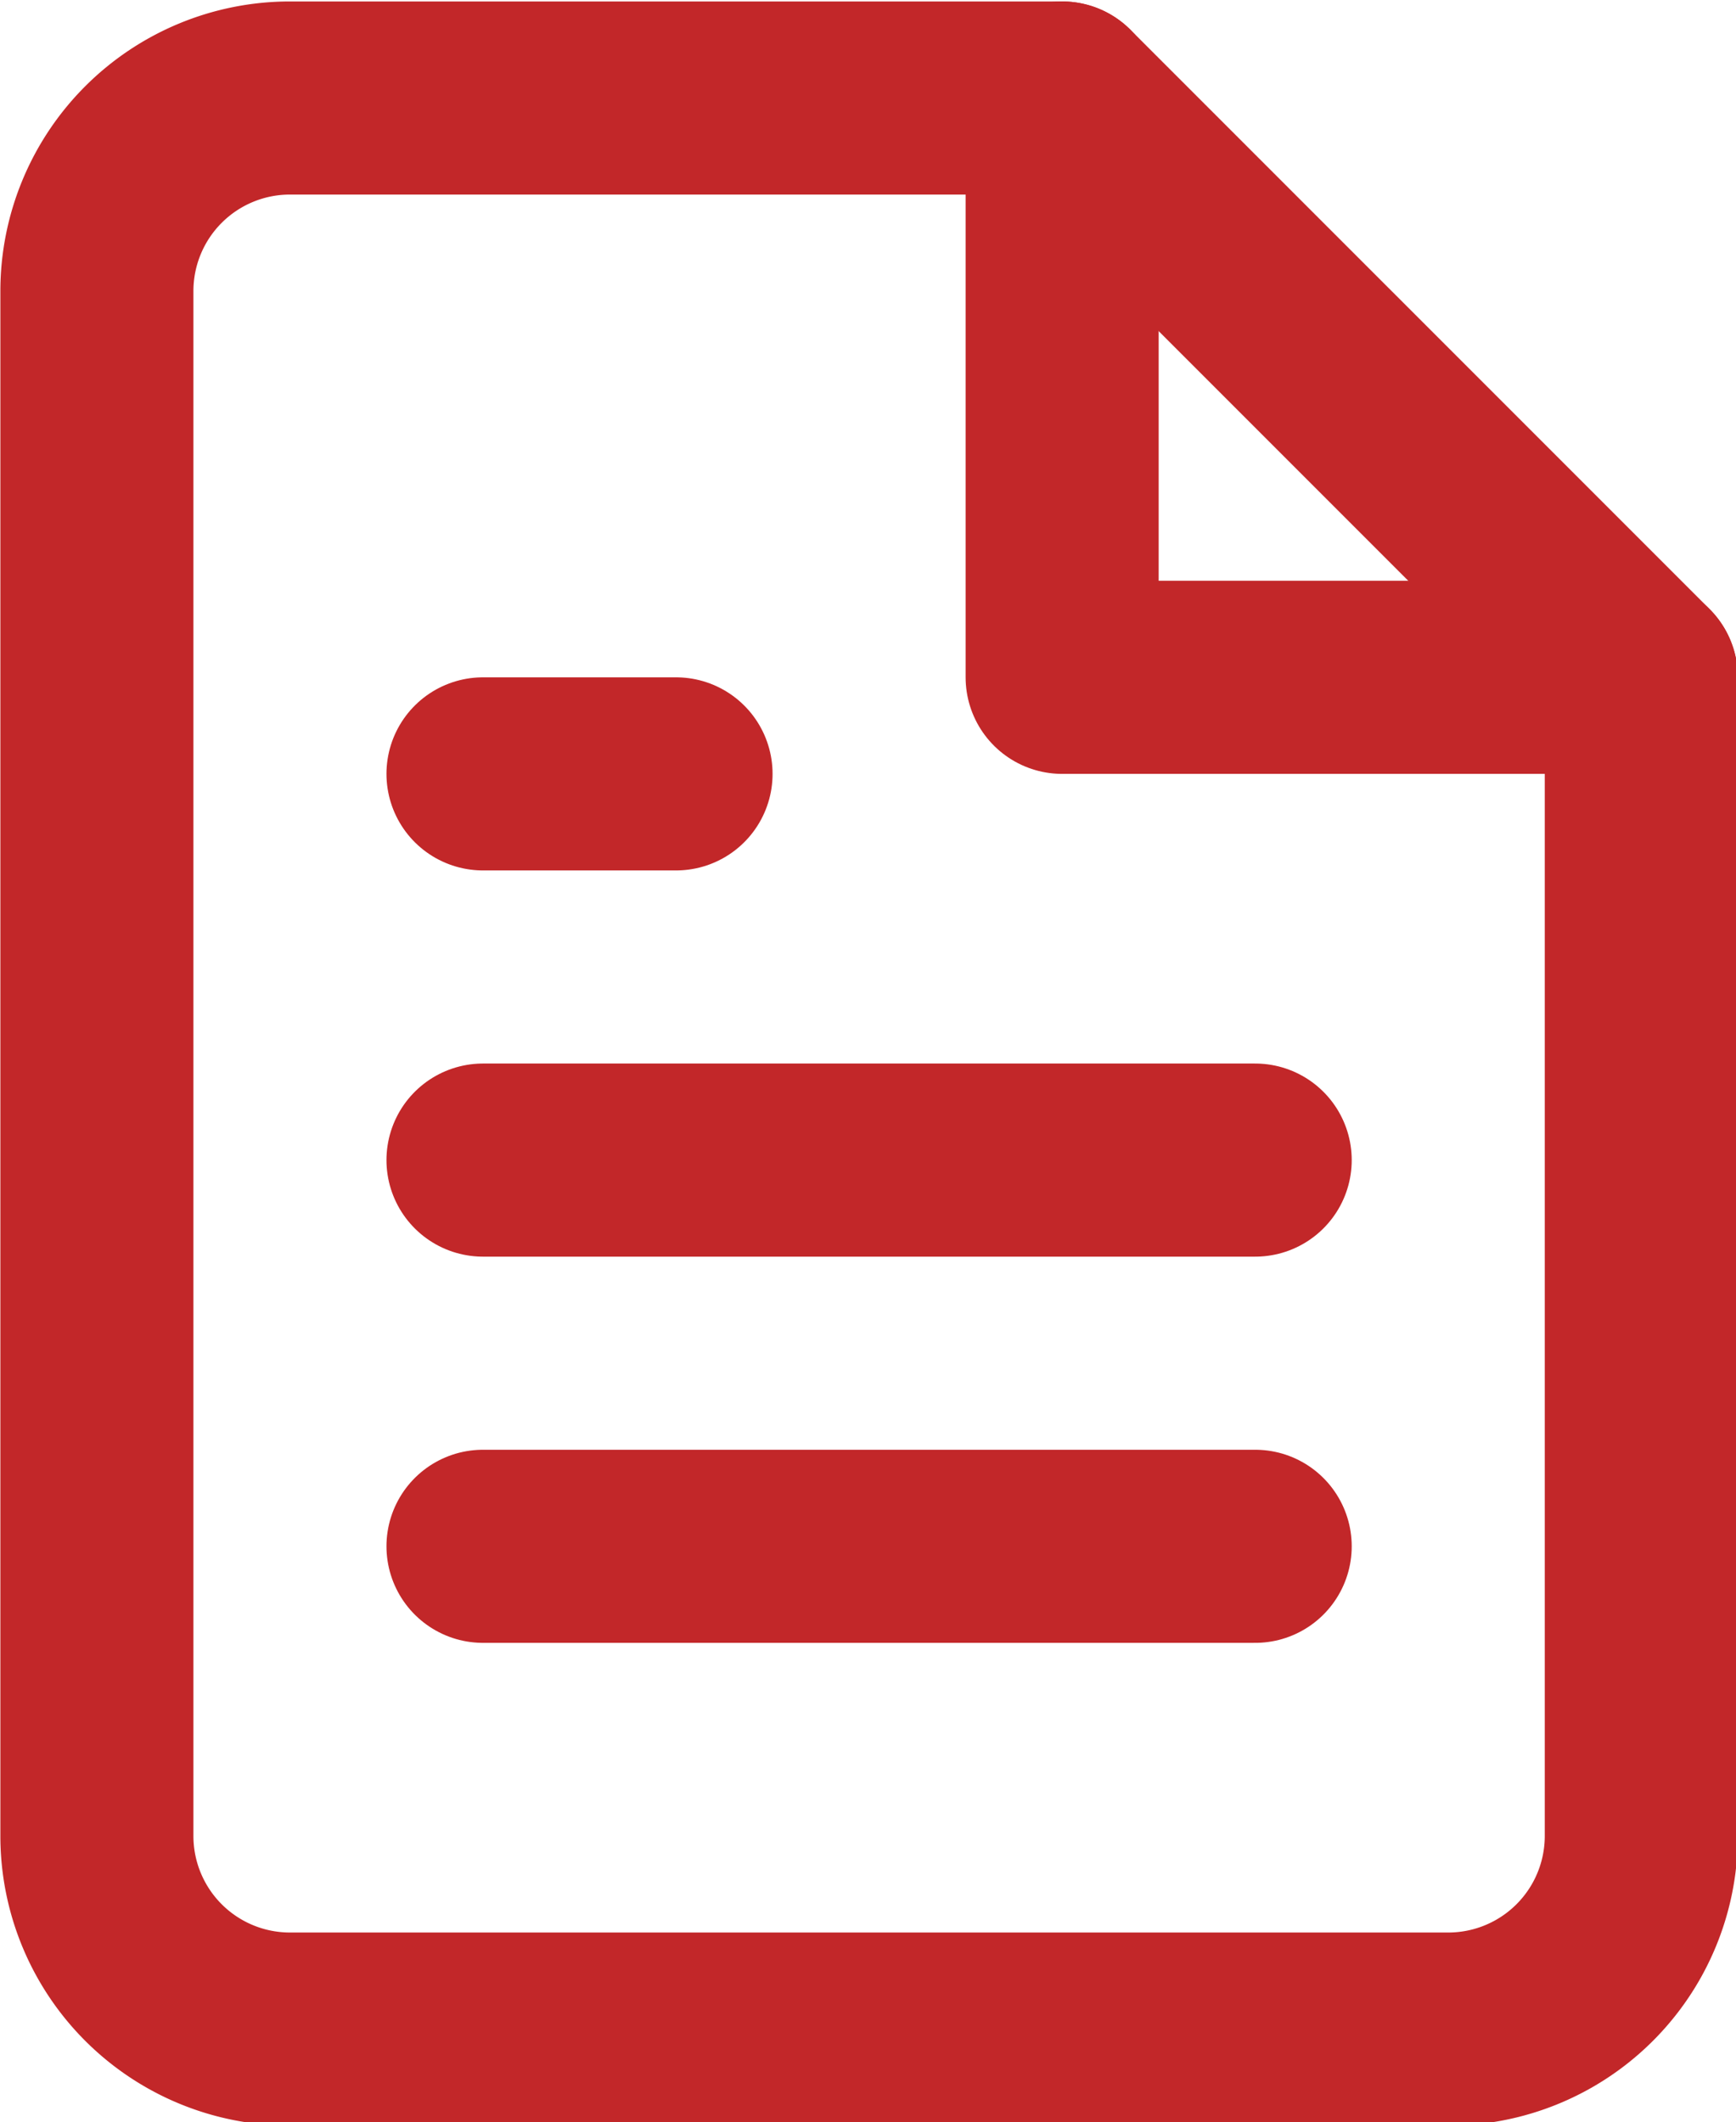
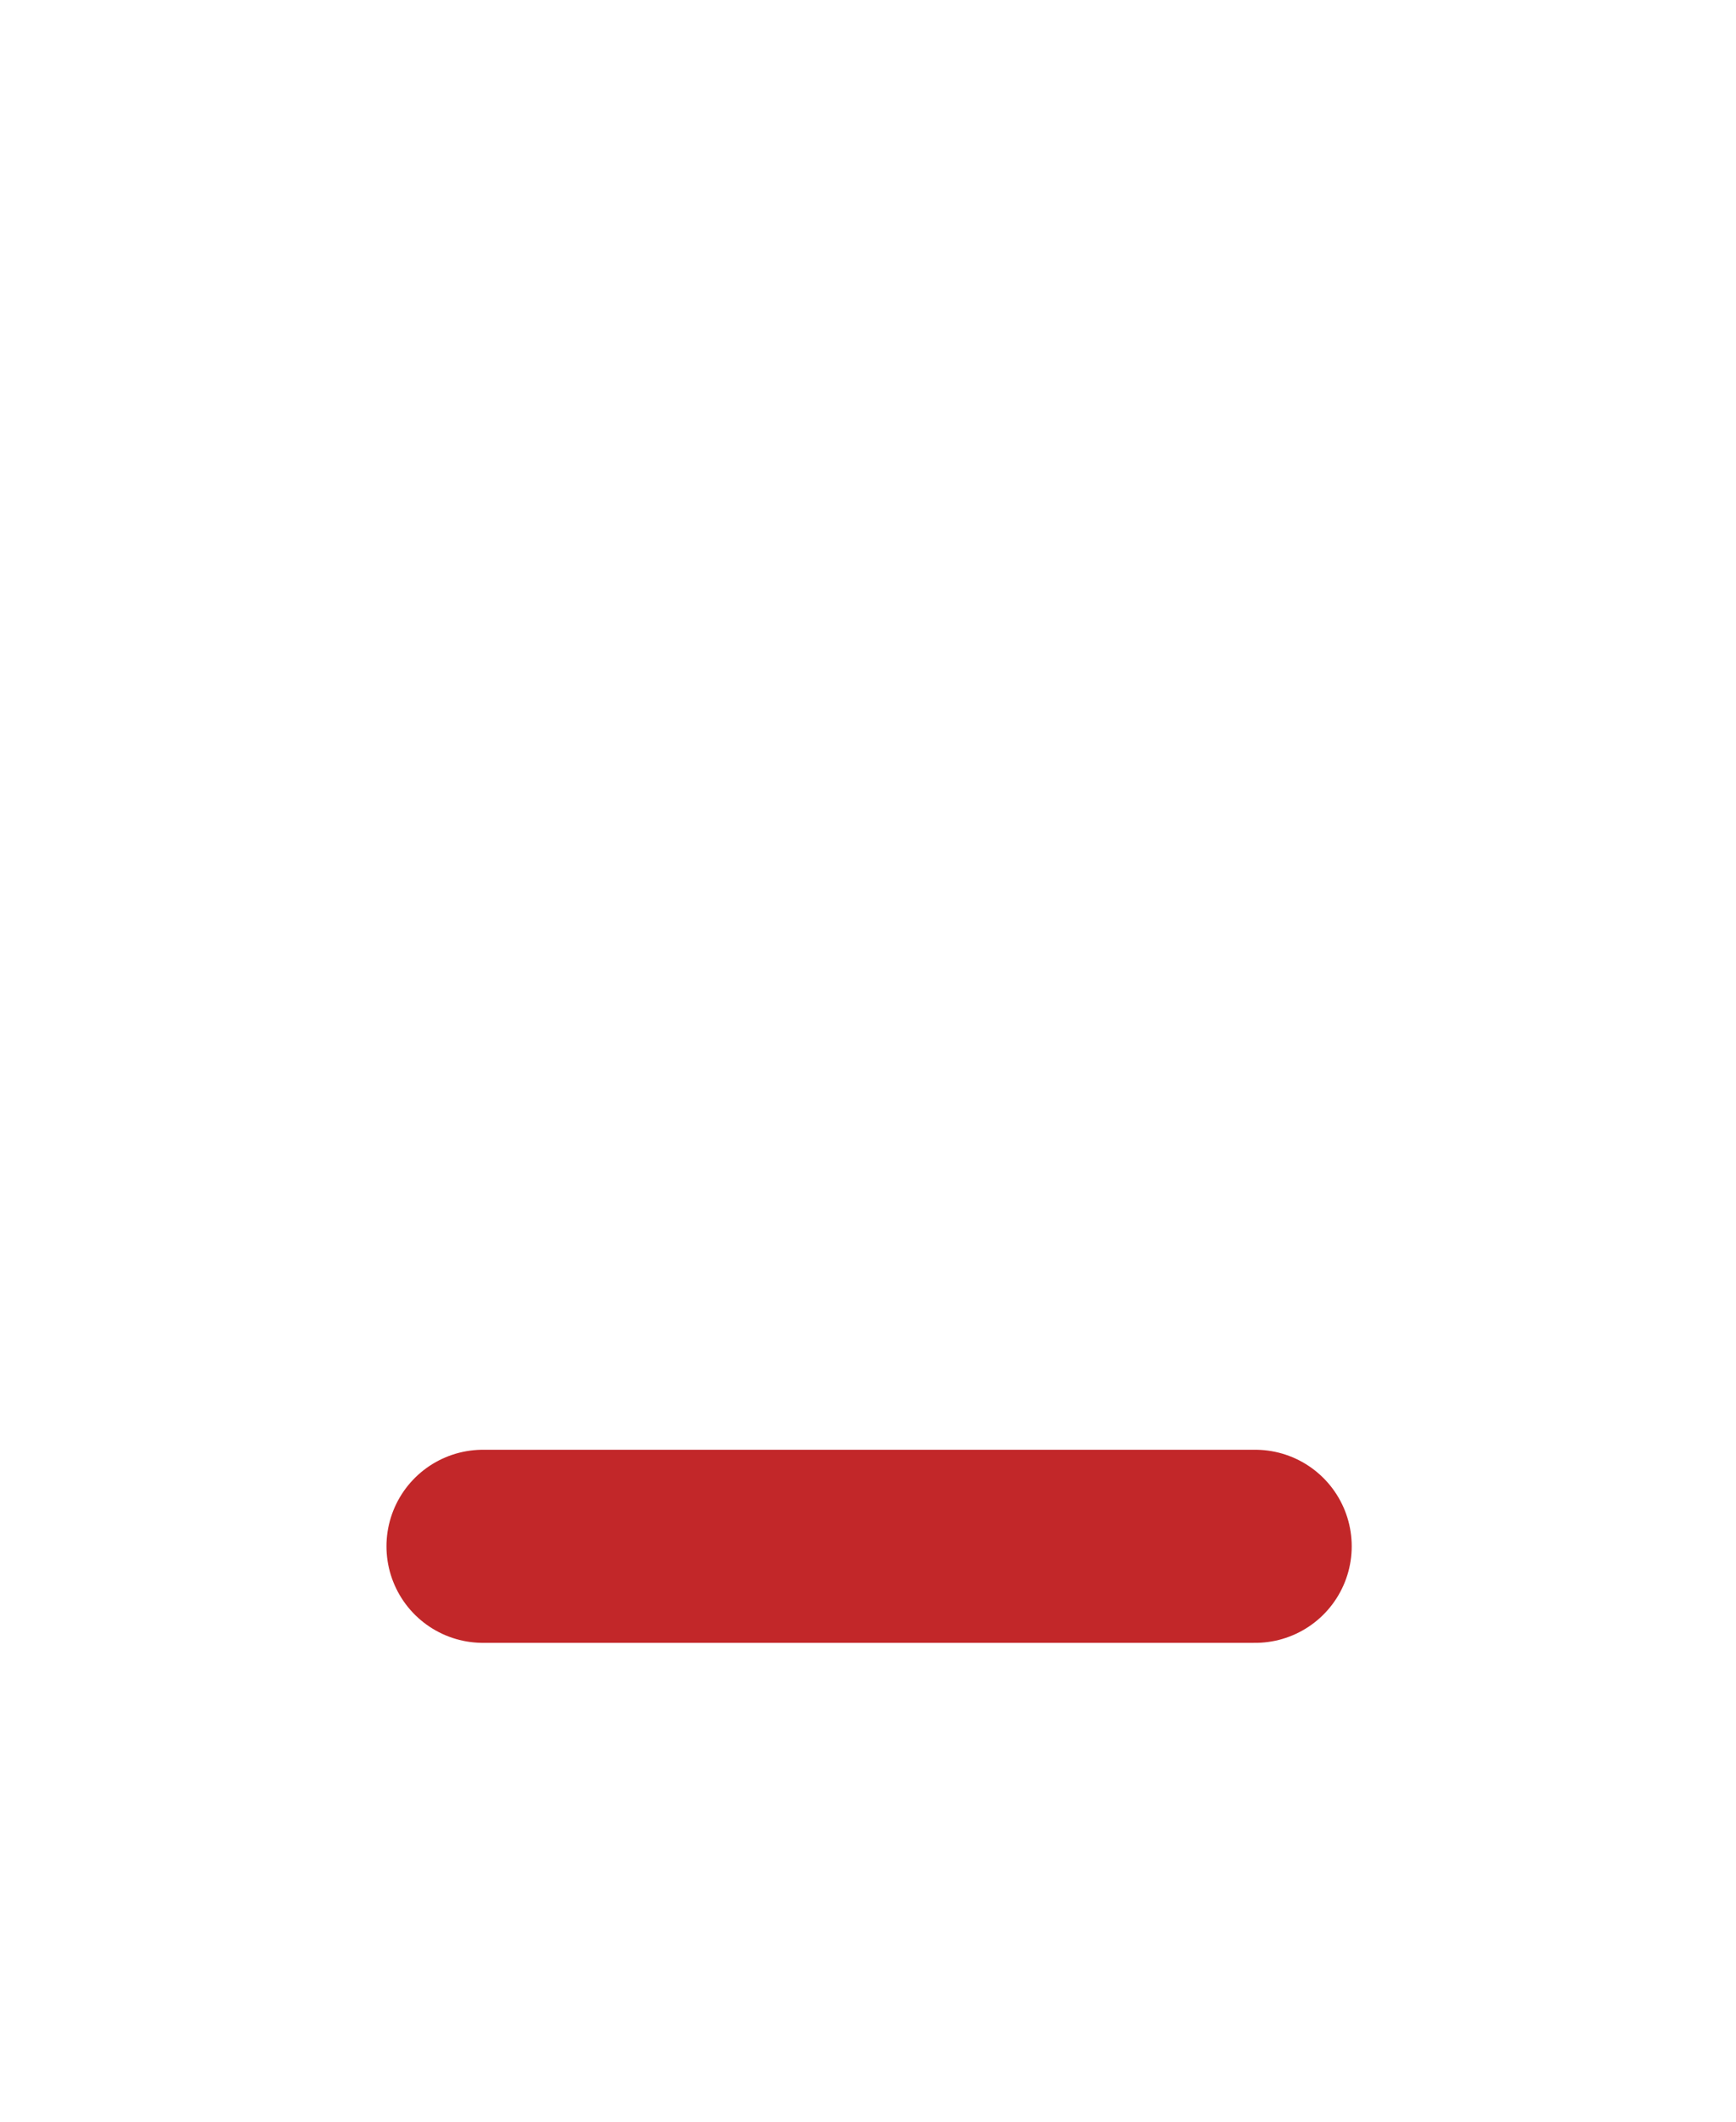
<svg xmlns="http://www.w3.org/2000/svg" width="4.766mm" height="5.825mm" viewBox="0 0 4.766 5.825" version="1.1" id="svg2086">
  <defs id="defs2080" />
  <g transform="matrix(0.265,0,0,0.265,-0.794,-0.261)" id="g2064" style="fill:none;stroke:#c22729;stroke-width:2;stroke-linecap:round;stroke-linejoin:round;stroke-opacity:1">
-     <path style="stroke:#c22729;stroke-opacity:1" d="M 14,2 H 6 A 2,2 0 0 0 4,4 v 16 a 2,2 0 0 0 2,2 h 12 a 2,2 0 0 0 2,-2 V 8 Z" id="path2041" />
-     <polyline style="stroke:#c22729;stroke-opacity:1" points="14 2 14 8 20 8" id="polyline2043" />
-     <line style="stroke:#c22729;stroke-opacity:1" x1="16" y1="13" x2="8" y2="13" id="line2045" />
    <line style="stroke:#c22729;stroke-opacity:1" x1="16" y1="17" x2="8" y2="17" id="line2047" />
-     <polyline style="stroke:#c22729;stroke-opacity:1" points="10 9 9 9 8 9" id="polyline2049" />
  </g>
</svg>